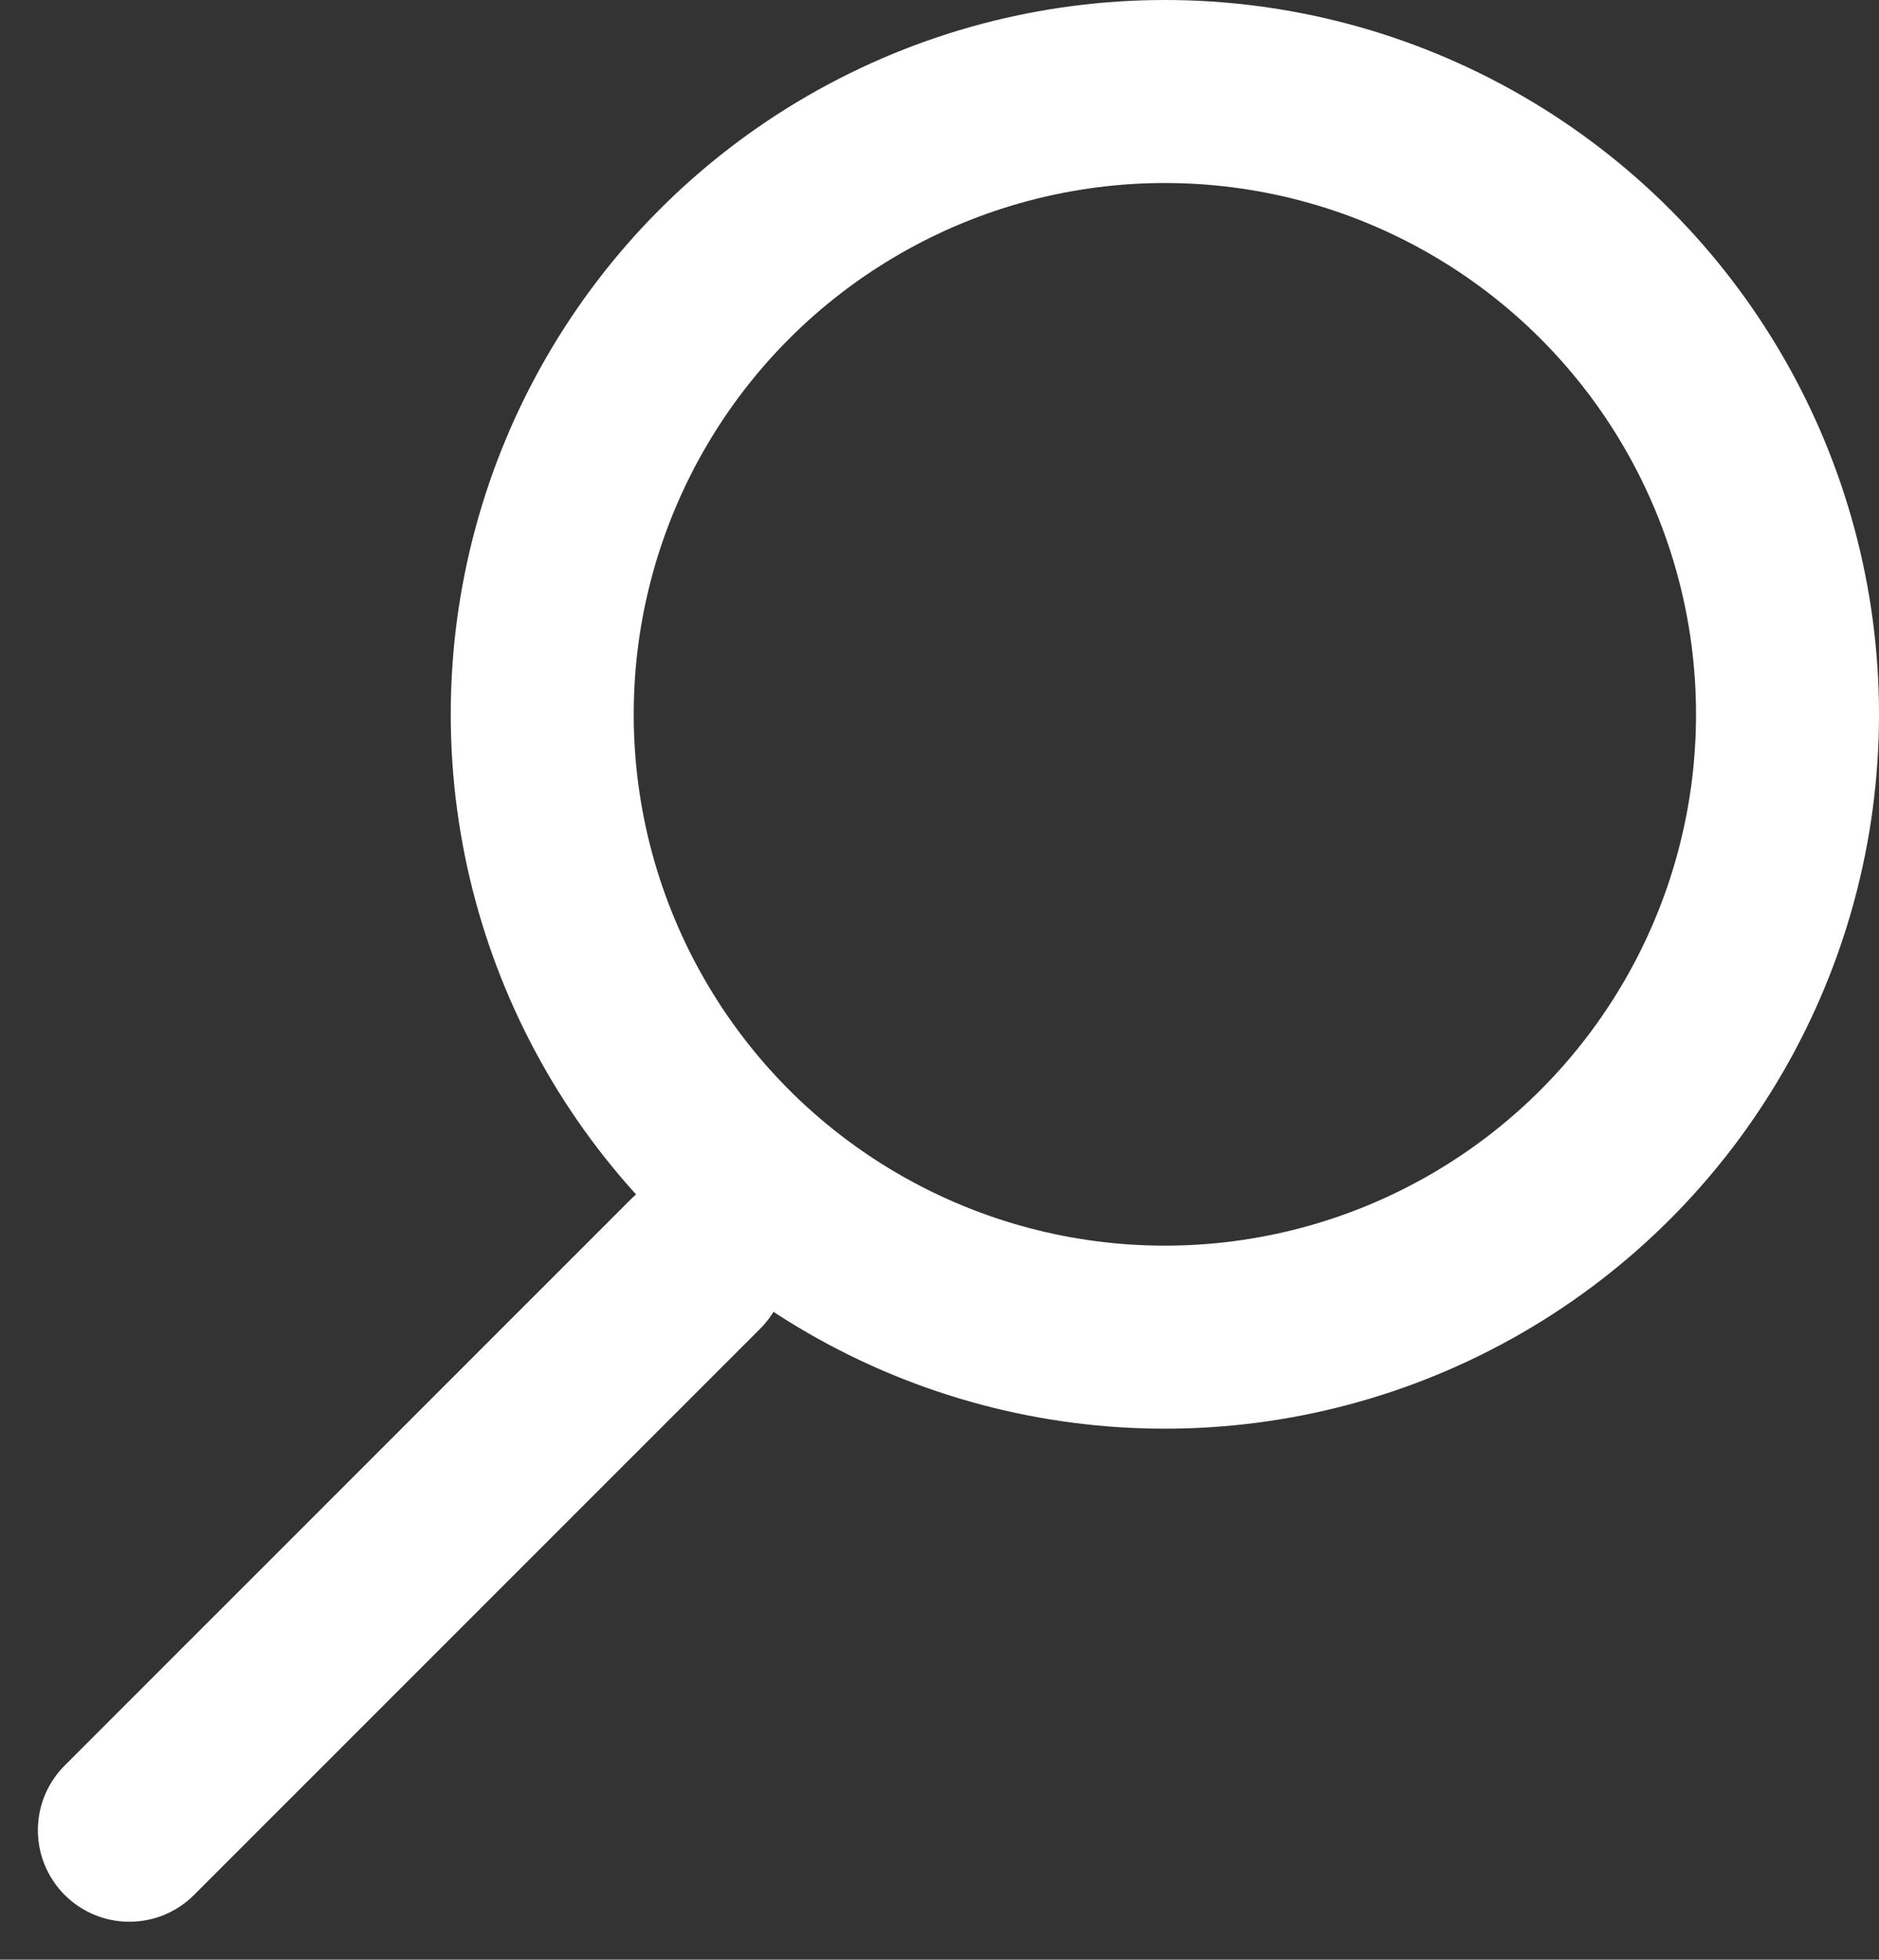
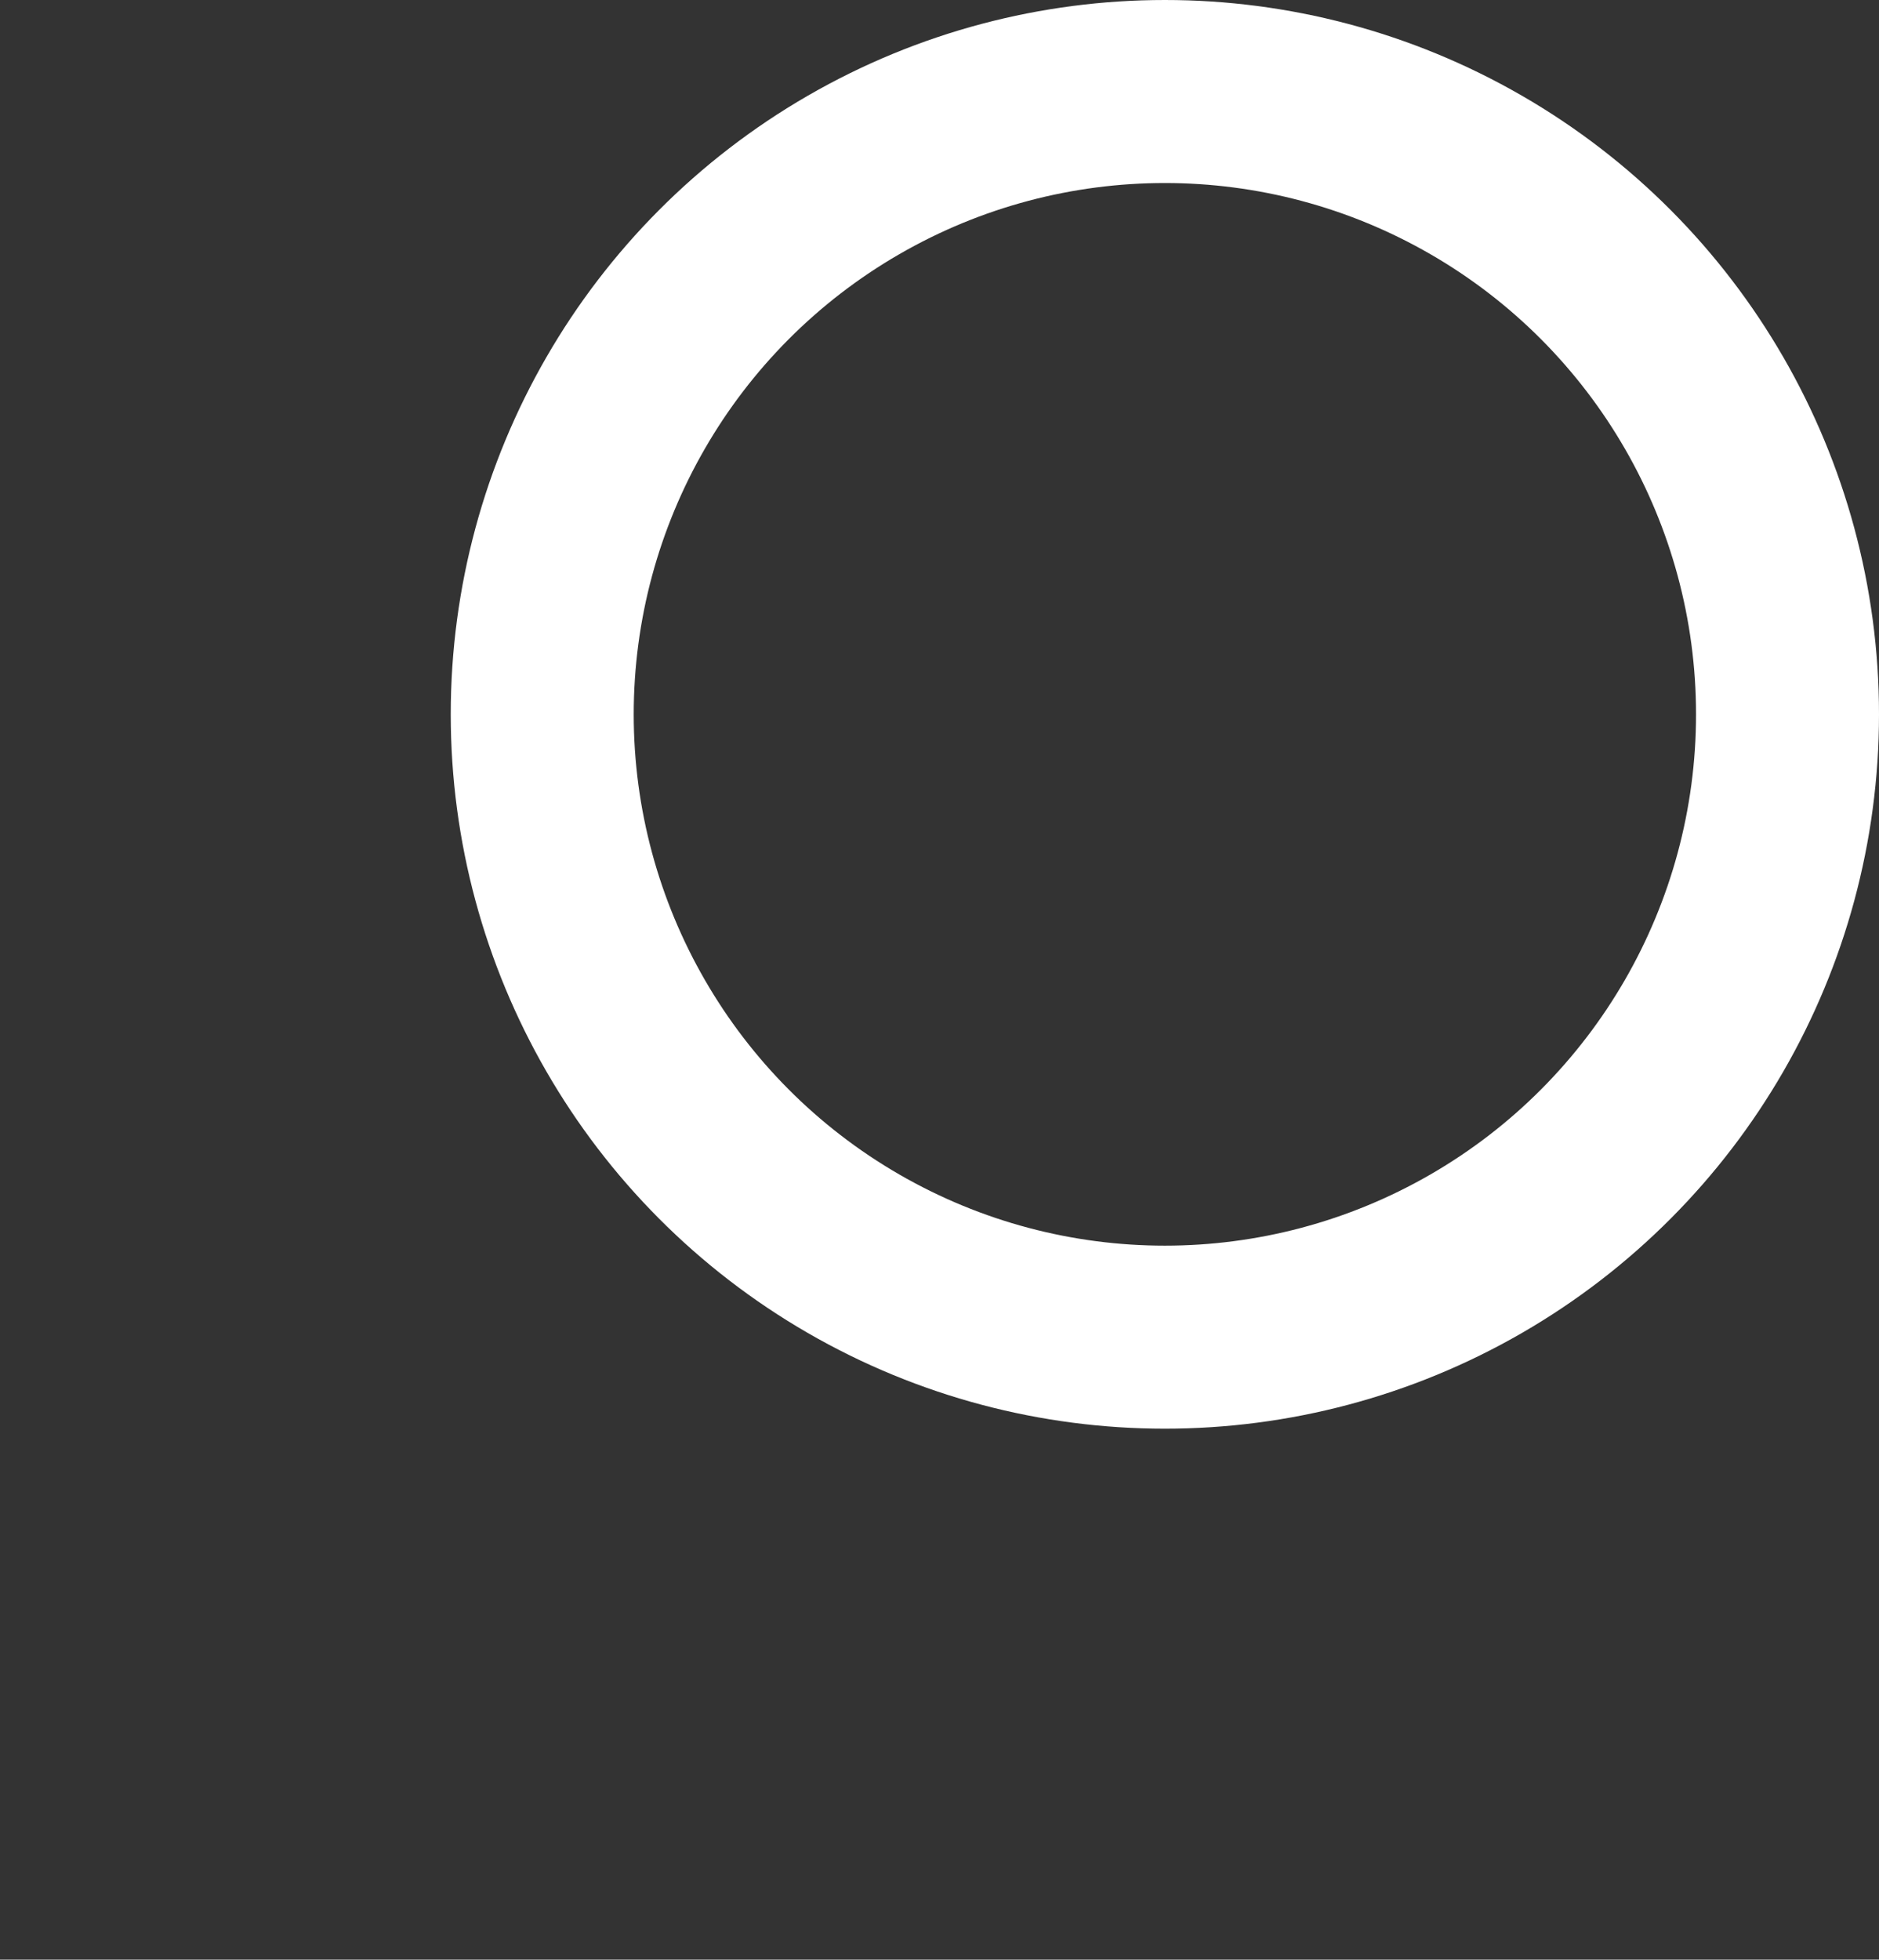
<svg xmlns="http://www.w3.org/2000/svg" width="20.539" height="21.414">
  <rect width="100%" height="100%" fill="#333333" stroke="none" />
  <g fill="none" stroke="#fff" stroke-width="2" data-name="Group 2240" transform="translate(.414)">
    <circle cx="6.806" cy="6.806" r="6.806" data-name="Ellipse 1" transform="translate(5.513 1)" />
-     <path stroke-linecap="round" d="M7.188 13.813 1 20" data-name="Path 2" />
  </g>
</svg>